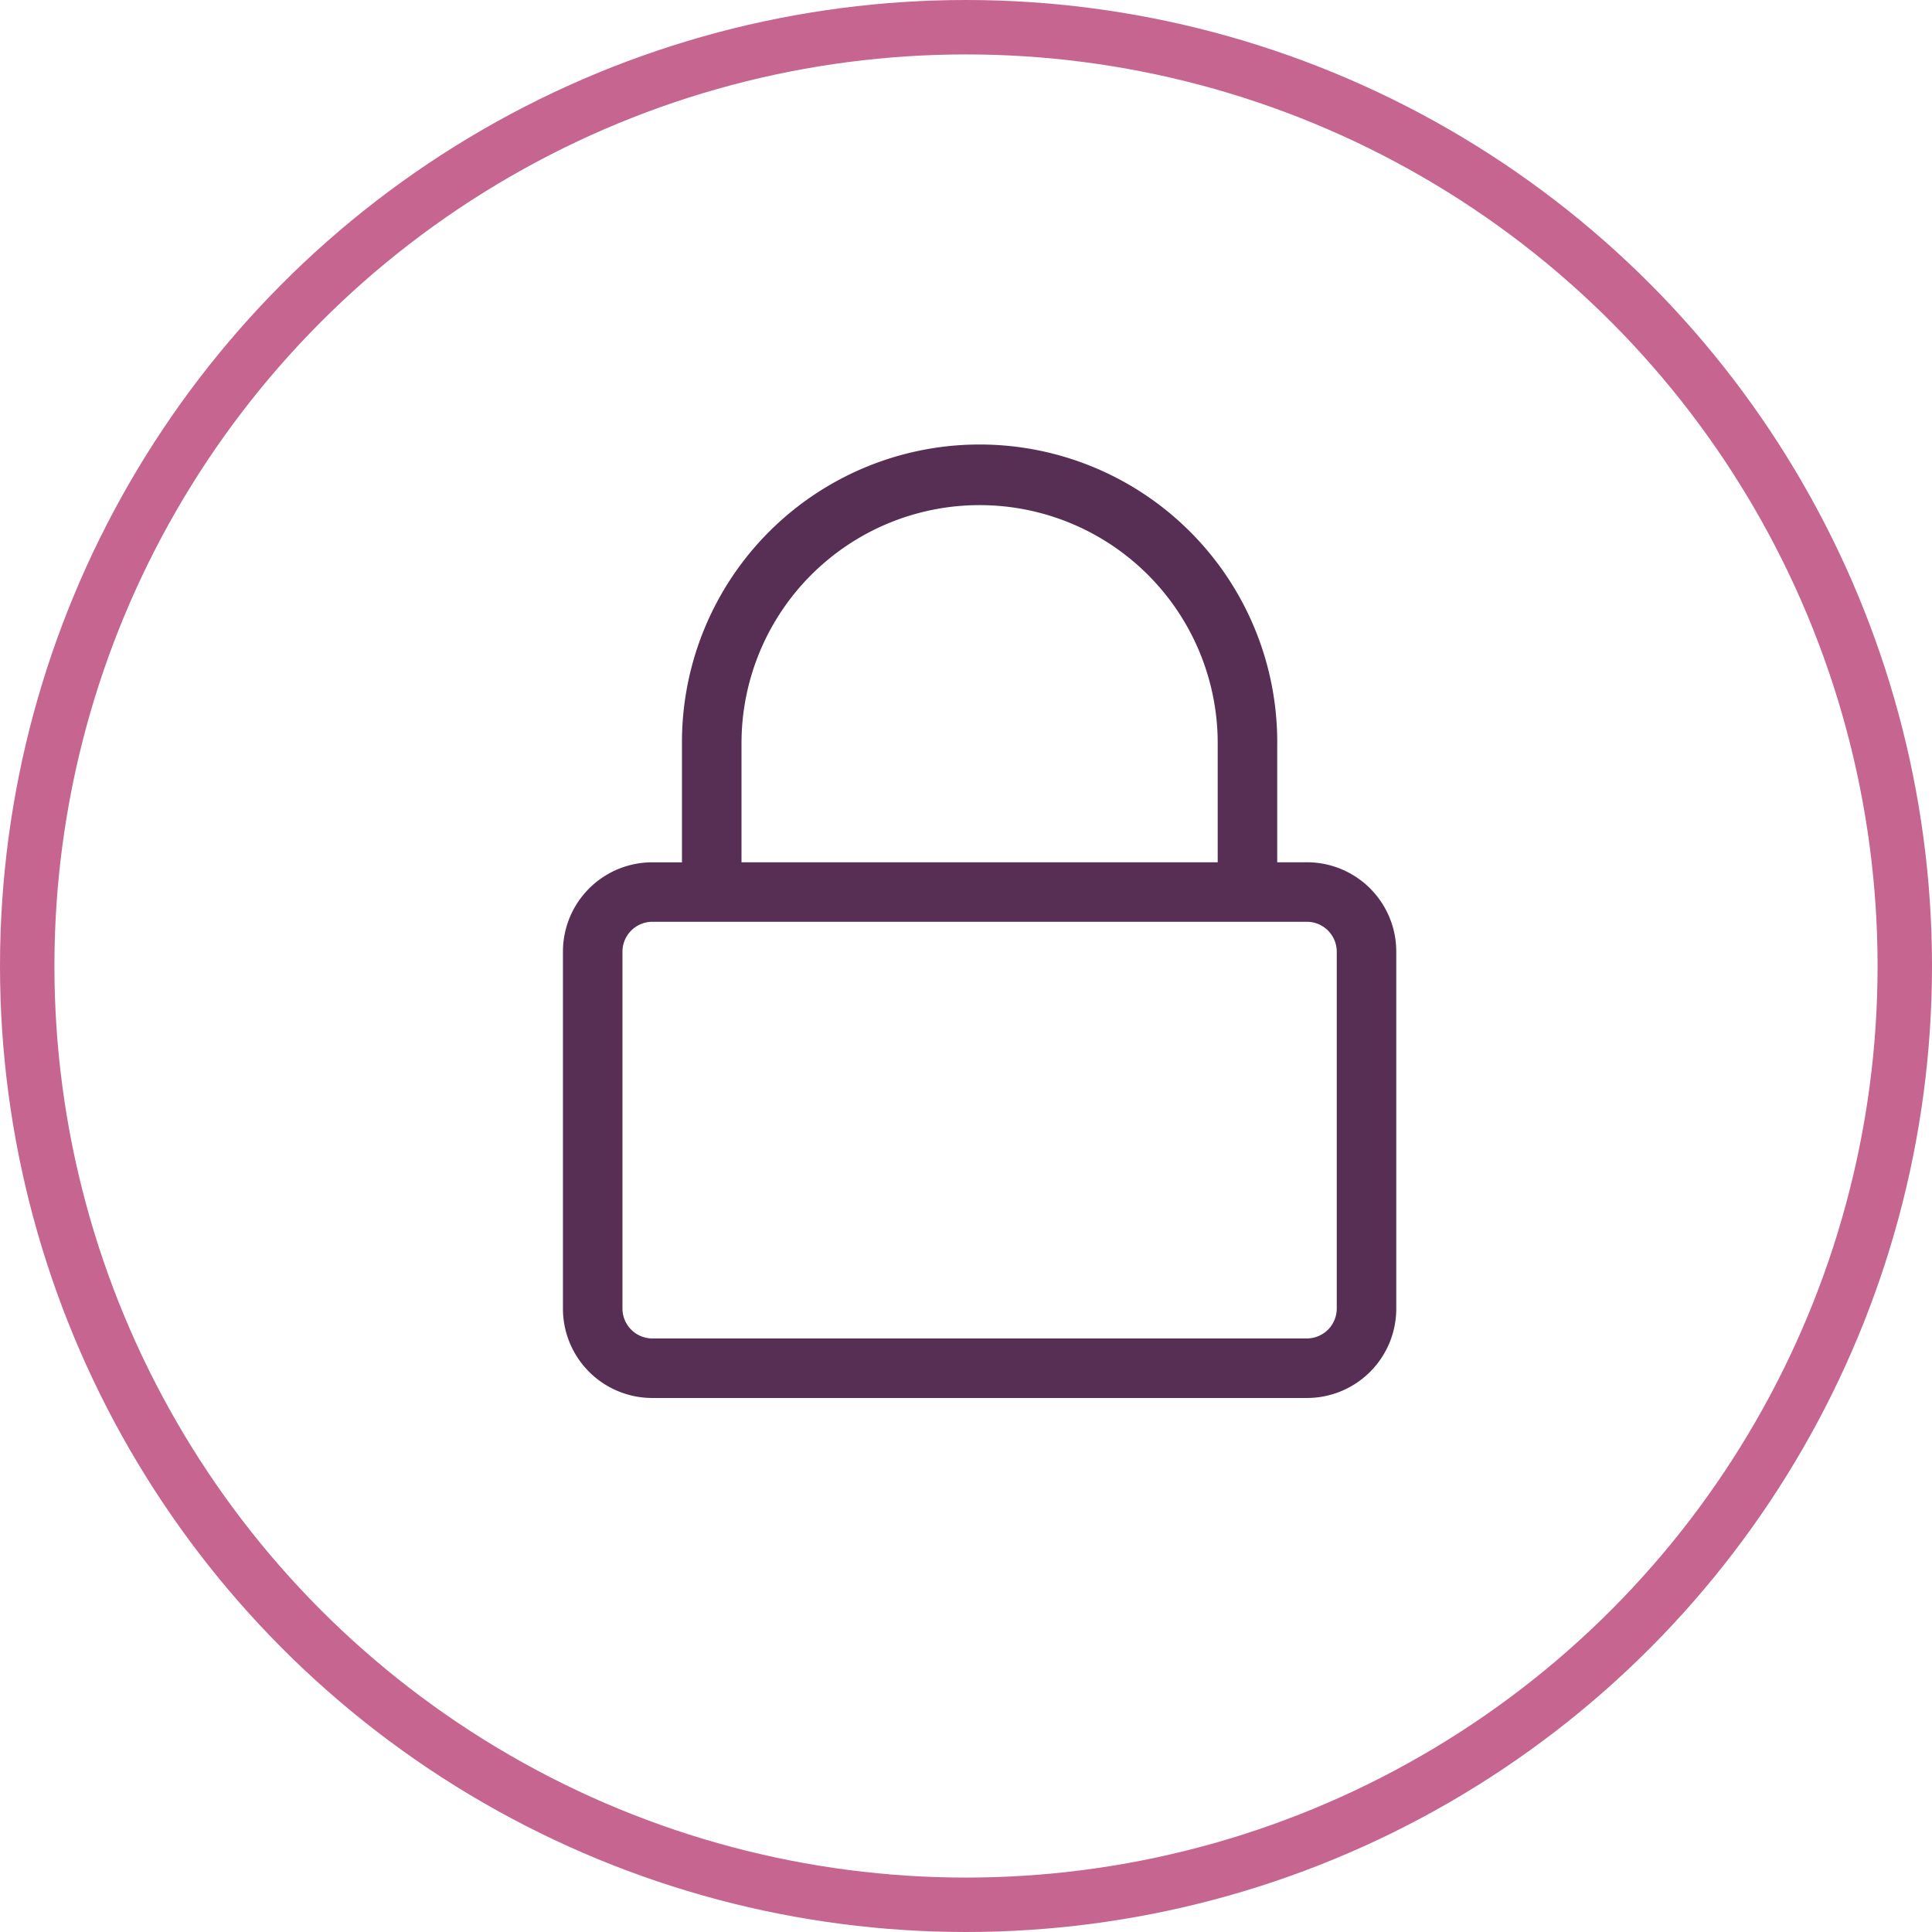
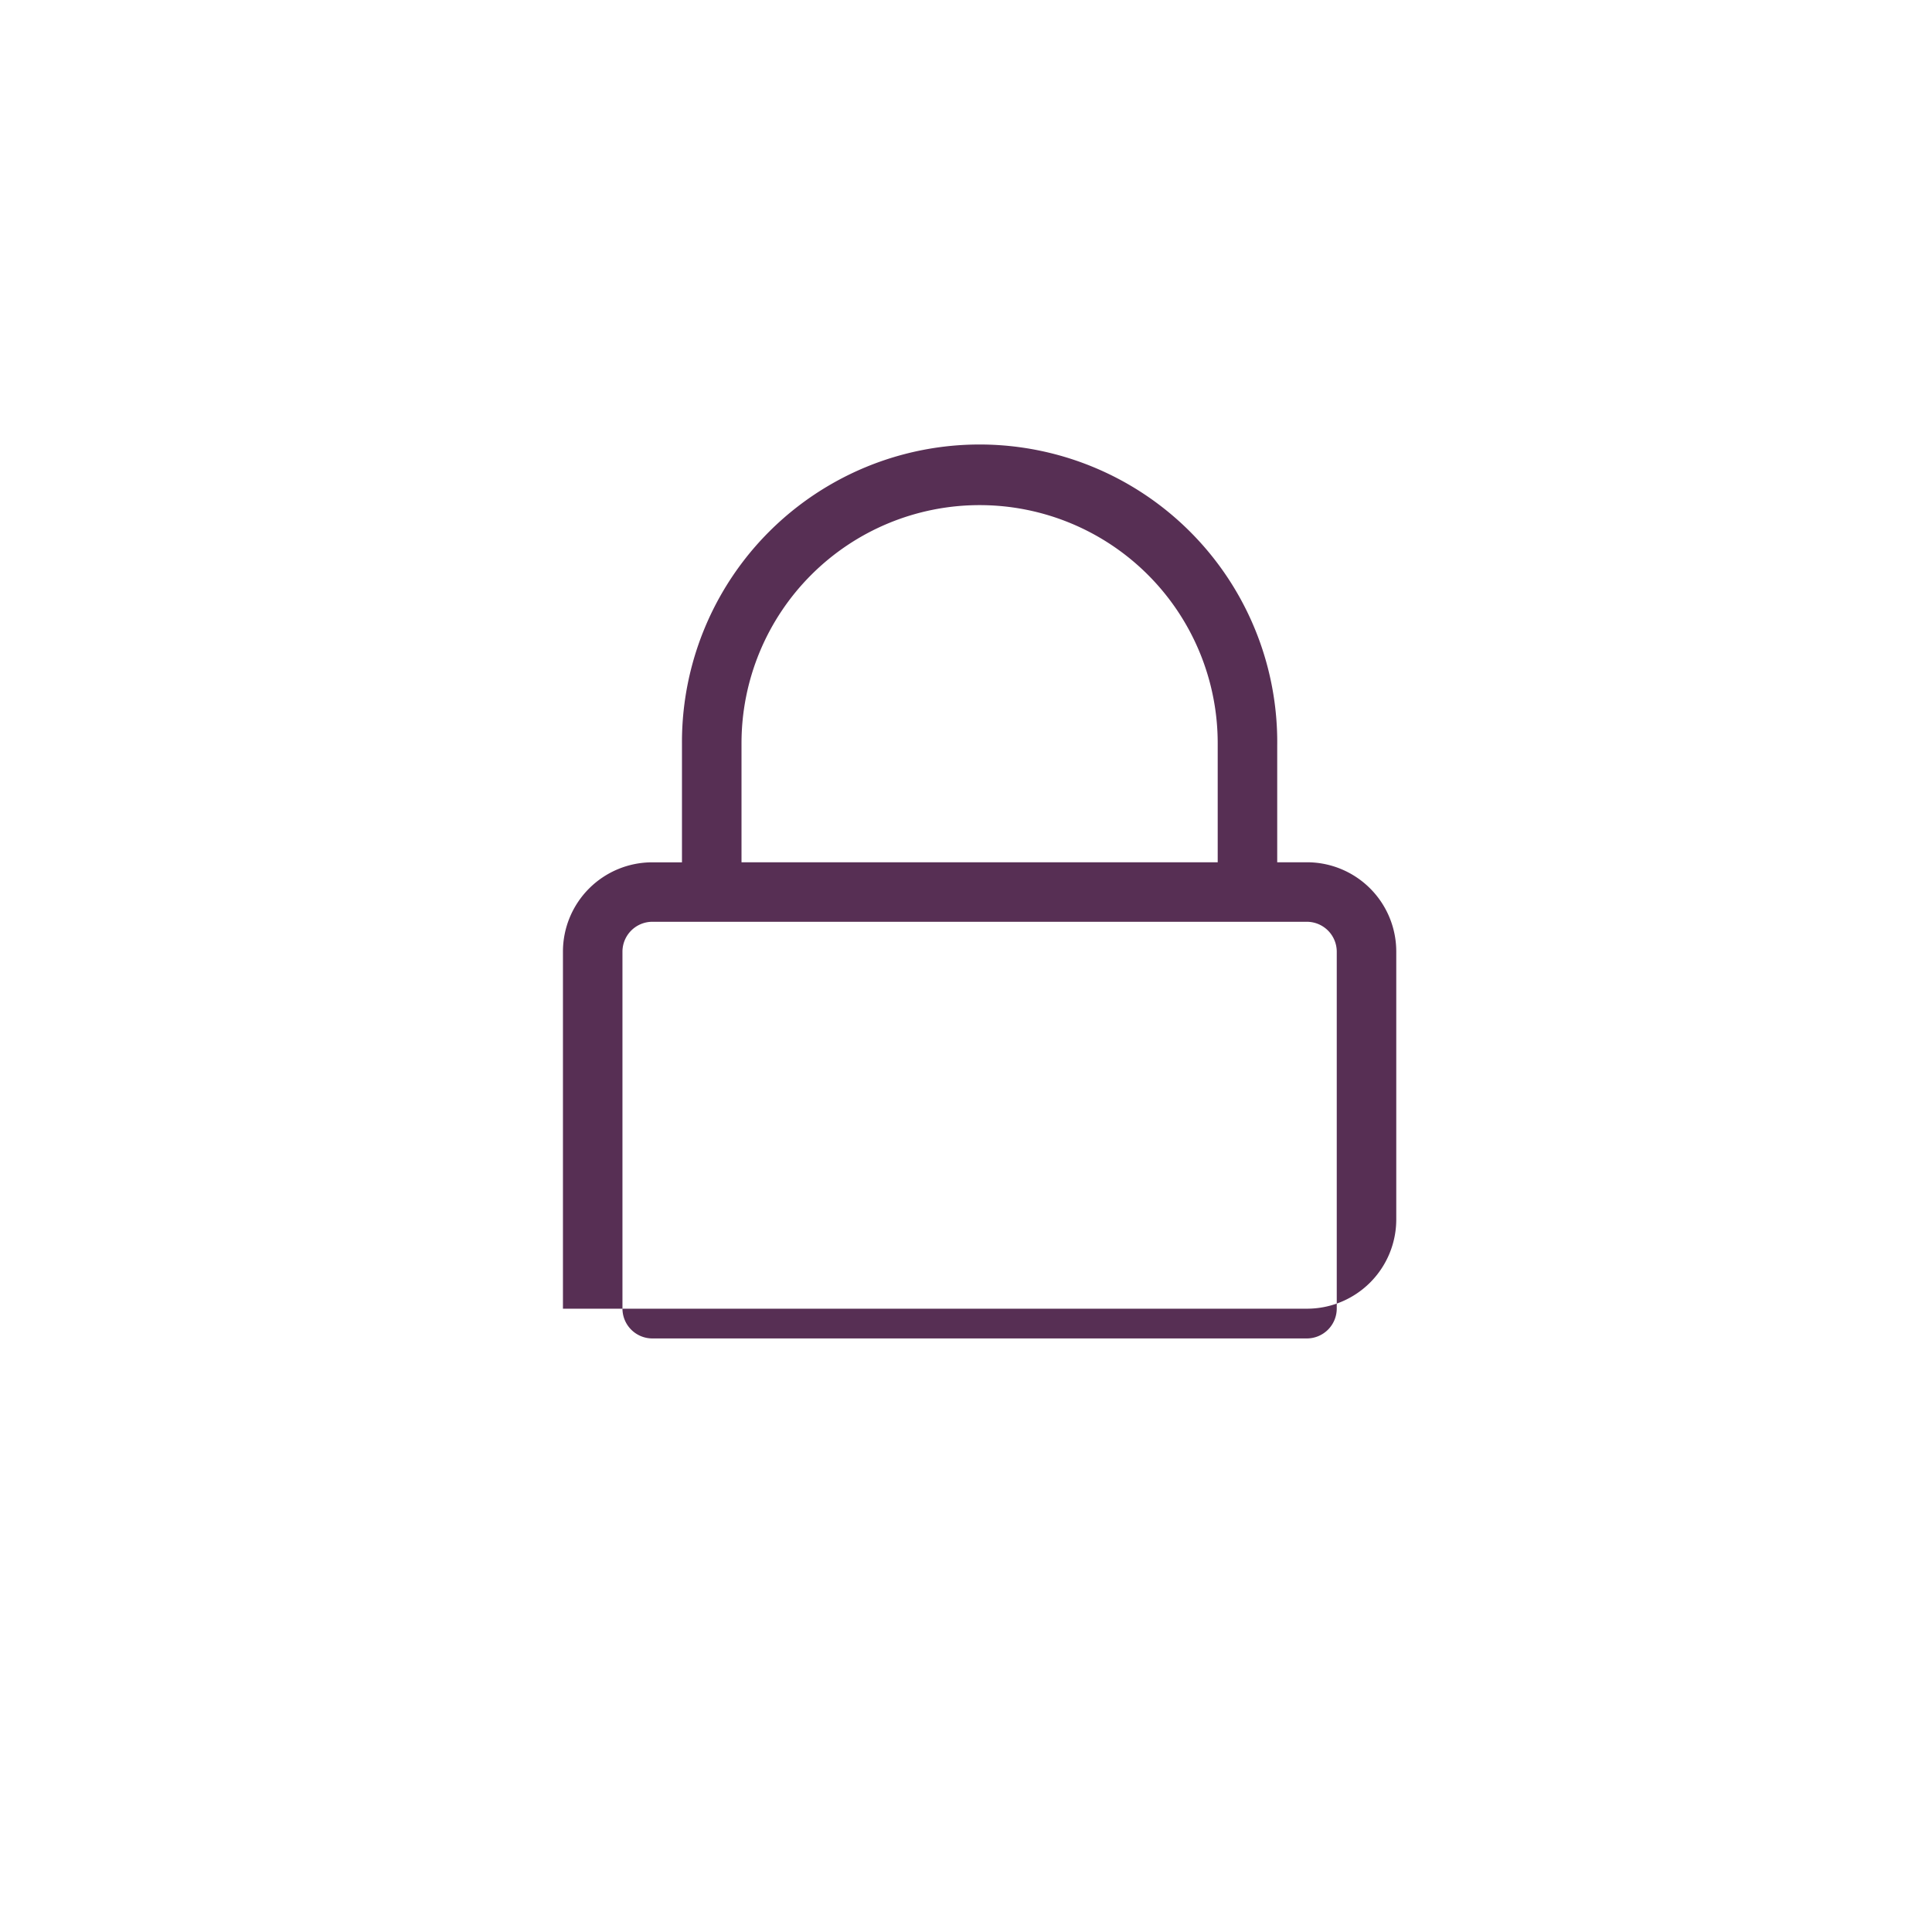
<svg xmlns="http://www.w3.org/2000/svg" width="71" height="71" viewBox="0 0 71 71">
  <defs>
    <style>.a,.d{fill:none;}.a{stroke:#c6658f;stroke-width:2px;}.b{fill:#572f54;}.c{stroke:none;}</style>
  </defs>
  <g transform="translate(-200 -107)">
    <g class="a" transform="translate(200 107)">
      <circle class="c" cx="35.5" cy="35.5" r="35.5" />
-       <circle class="d" cx="35.5" cy="35.5" r="34.5" />
    </g>
-     <path class="b" d="M33.031,15.688H31.937V11.415a10.938,10.938,0,1,0-21.875-.1v4.375H8.969a3.282,3.282,0,0,0-3.281,3.281V32.094a3.282,3.282,0,0,0,3.281,3.281H33.031a3.282,3.282,0,0,0,3.281-3.281V18.969A3.282,3.282,0,0,0,33.031,15.688ZM12.25,11.313a8.75,8.75,0,1,1,17.5,0v4.375H12.25ZM33.031,33.187H8.969a1.1,1.1,0,0,1-1.094-1.094V18.969a1.1,1.1,0,0,1,1.094-1.094H33.031a1.1,1.1,0,0,1,1.094,1.094V32.094A1.1,1.1,0,0,1,33.031,33.187Z" transform="translate(215 123)" />
+     <path class="b" d="M33.031,15.688H31.937V11.415a10.938,10.938,0,1,0-21.875-.1v4.375H8.969a3.282,3.282,0,0,0-3.281,3.281V32.094H33.031a3.282,3.282,0,0,0,3.281-3.281V18.969A3.282,3.282,0,0,0,33.031,15.688ZM12.25,11.313a8.75,8.75,0,1,1,17.5,0v4.375H12.25ZM33.031,33.187H8.969a1.1,1.1,0,0,1-1.094-1.094V18.969a1.1,1.1,0,0,1,1.094-1.094H33.031a1.1,1.1,0,0,1,1.094,1.094V32.094A1.1,1.1,0,0,1,33.031,33.187Z" transform="translate(215 123)" />
  </g>
</svg>